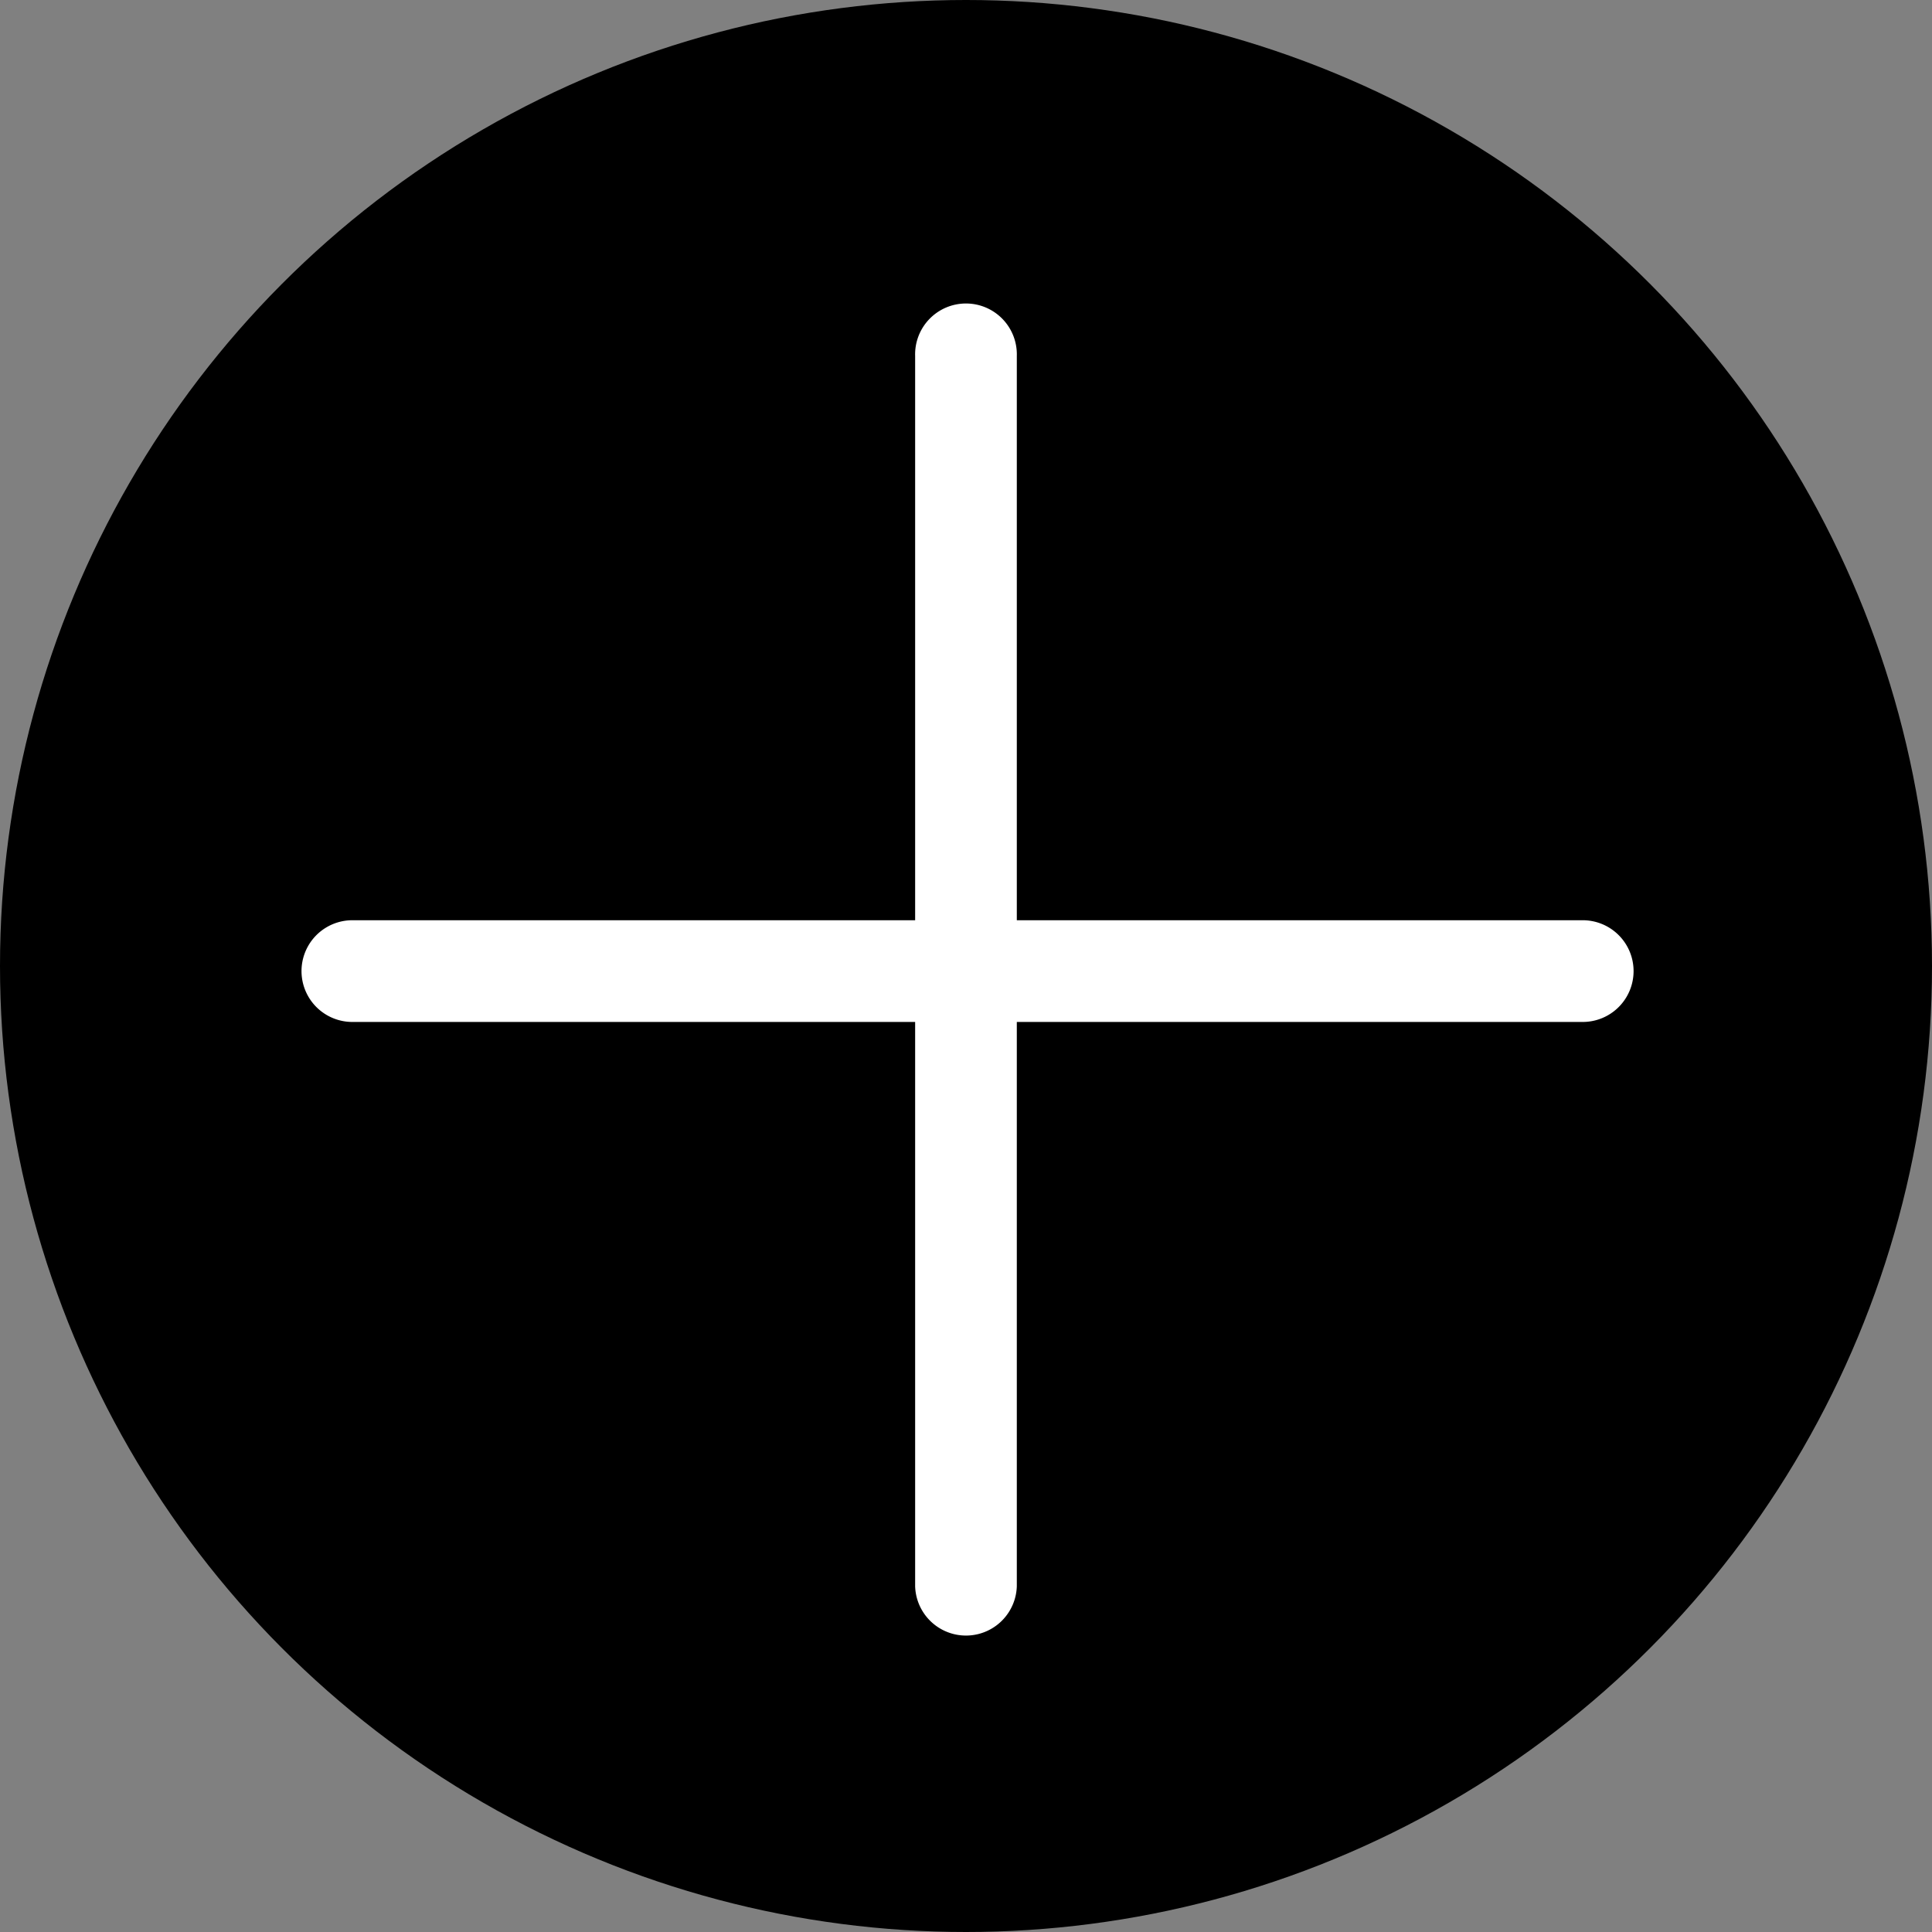
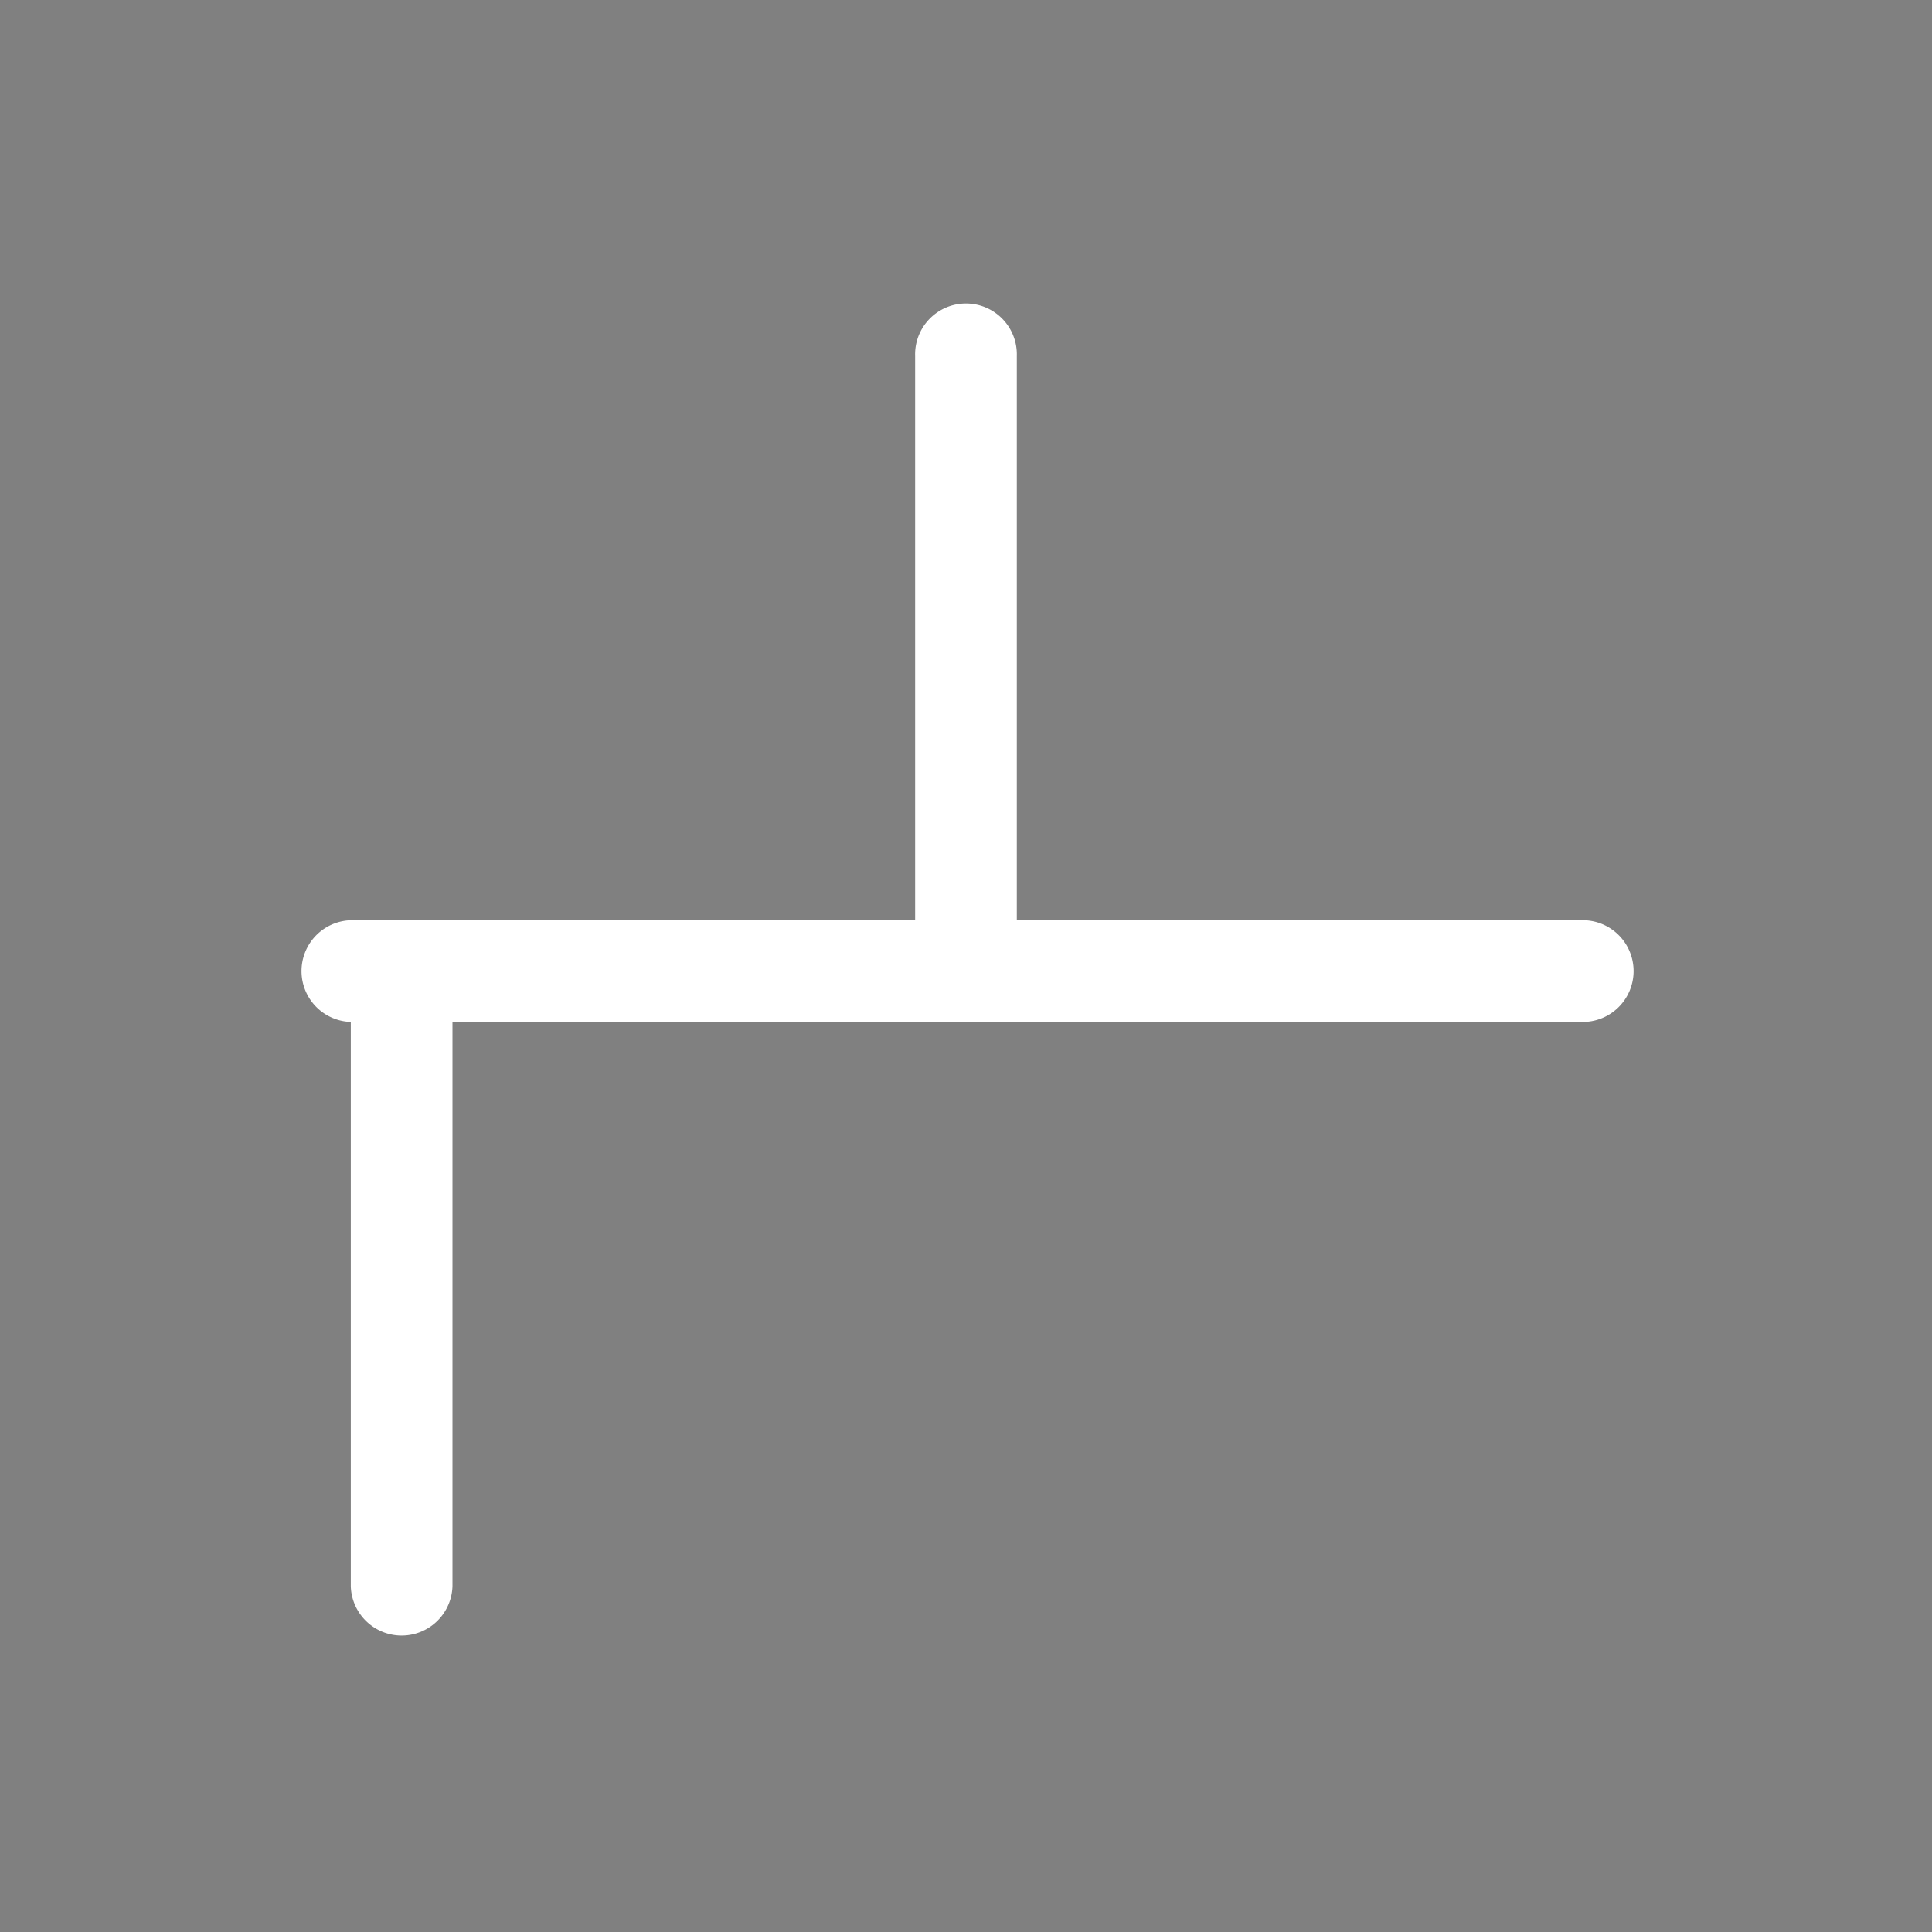
<svg xmlns="http://www.w3.org/2000/svg" width="40" height="40" viewBox="0 0 40 40">
  <rect x="0" y="0" width="40" height="40" fill="#808080" stroke="none" />
  <g id="グループ_42" data-name="グループ 42" transform="translate(-6185 -149)">
-     <circle id="楕円形_8" data-name="楕円形 8" cx="20" cy="20" r="20" transform="translate(6185 149)" />
    <g id="noun_more_1701615_1_" data-name="noun_more_1701615 (1)" transform="translate(6191.21 155.316)">
-       <path id="パス_22" data-name="パス 22" d="M37.426,23.637H25.742V11.953a1.053,1.053,0,1,0-2.105,0V23.637H11.953a1.053,1.053,0,0,0,0,2.105H23.637V37.426a1.053,1.053,0,0,0,2.105,0V25.742H37.426a1.053,1.053,0,1,0,0-2.105Z" transform="translate(-10.9 -10.9)" fill="#fff" />
+       <path id="パス_22" data-name="パス 22" d="M37.426,23.637H25.742V11.953a1.053,1.053,0,1,0-2.105,0V23.637H11.953a1.053,1.053,0,0,0,0,2.105V37.426a1.053,1.053,0,0,0,2.105,0V25.742H37.426a1.053,1.053,0,1,0,0-2.105Z" transform="translate(-10.9 -10.9)" fill="#fff" />
    </g>
  </g>
</svg>